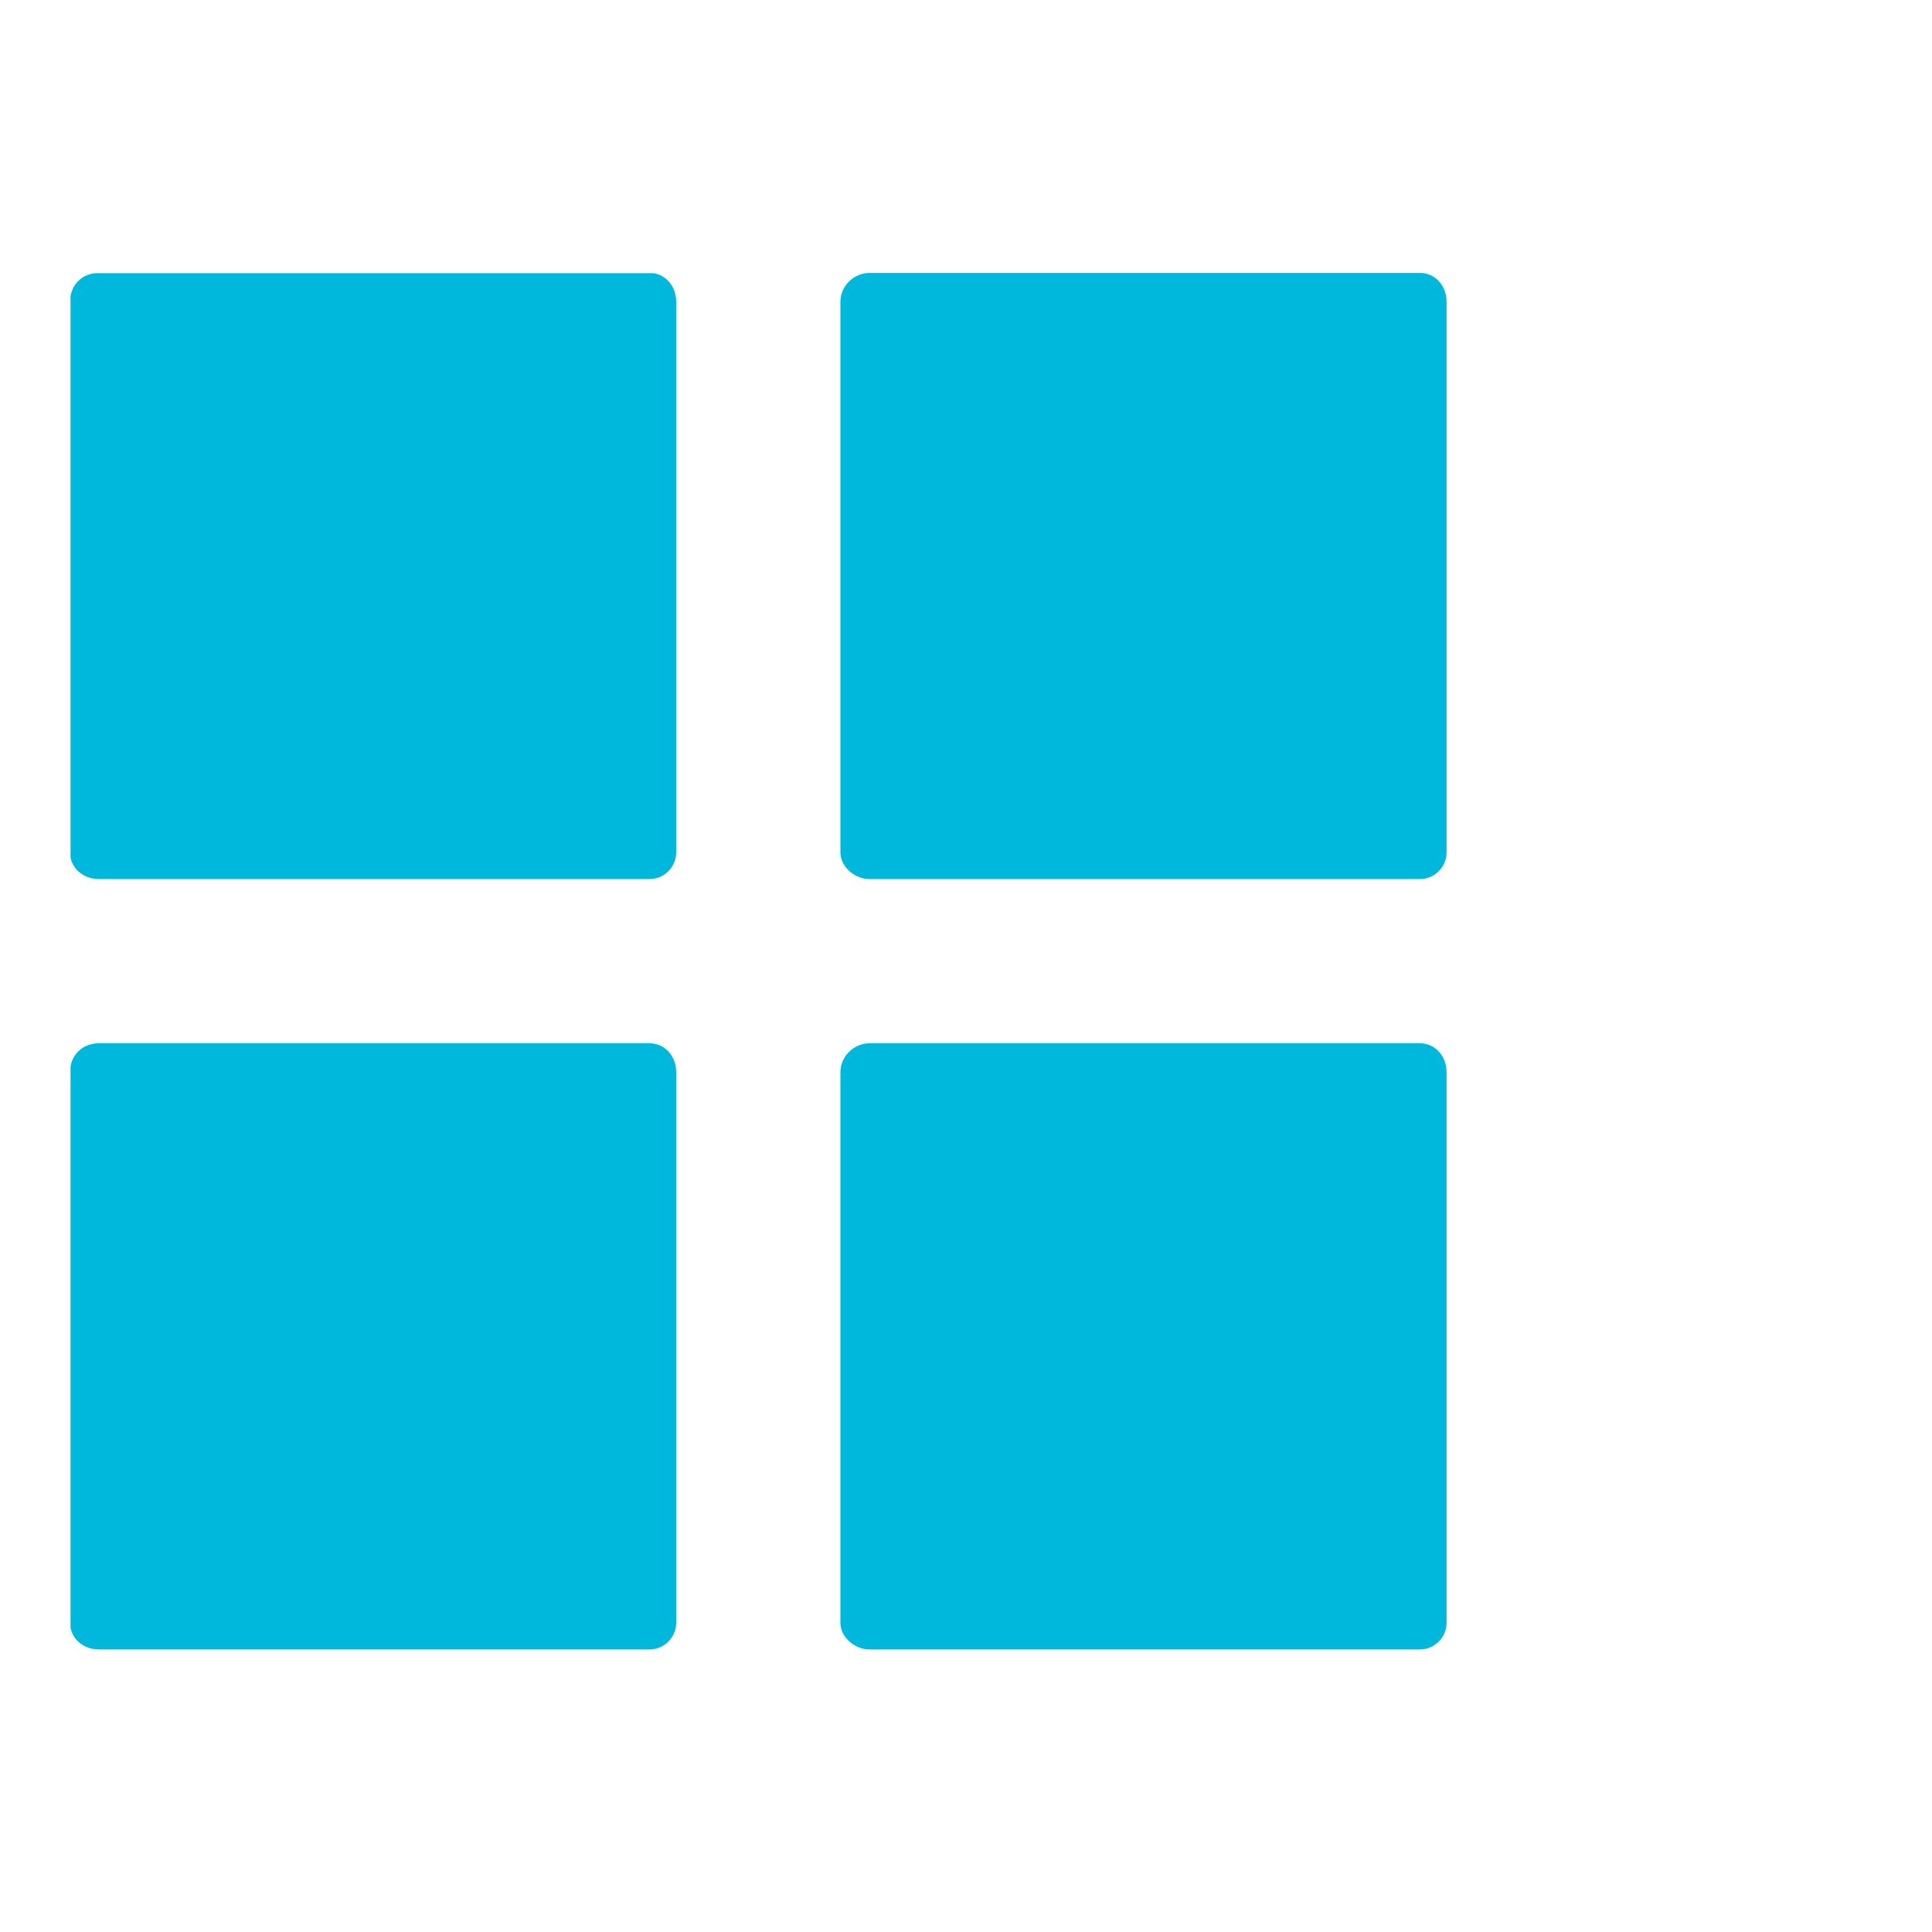
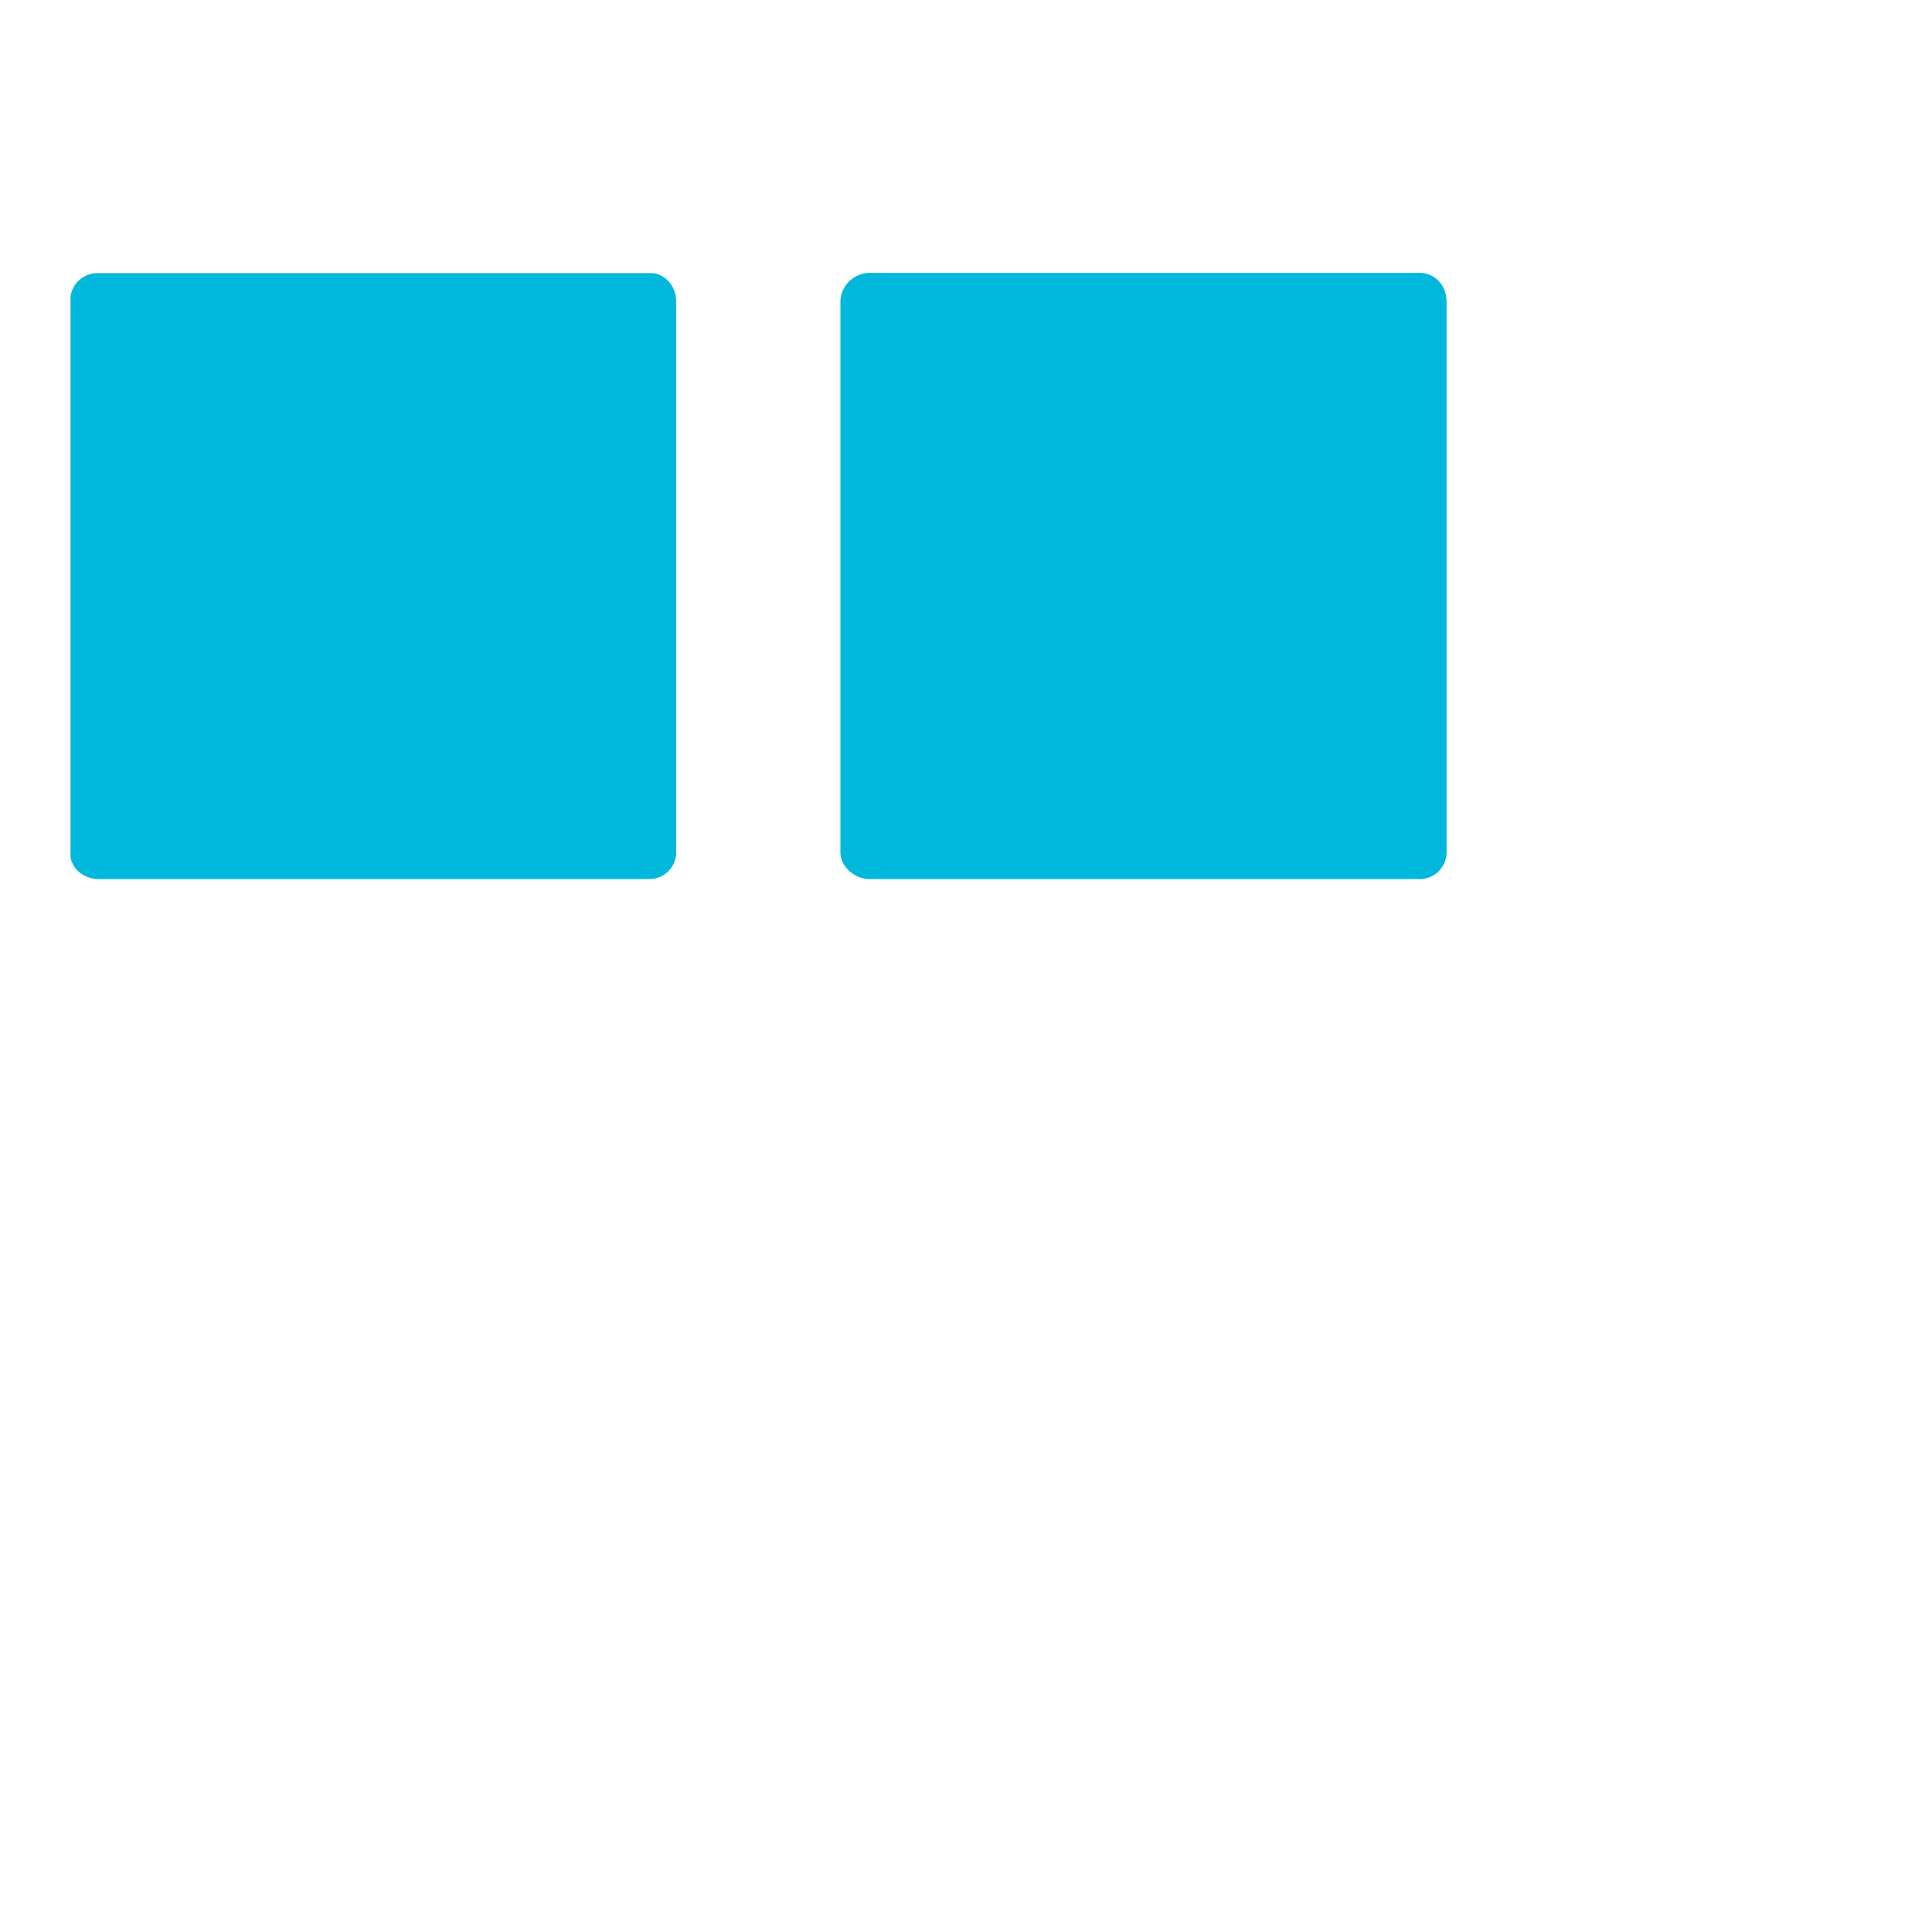
<svg xmlns="http://www.w3.org/2000/svg" version="1.2" viewBox="0 0 80 80" width="80" height="80">
  <defs>
    <clipPath clipPathUnits="userSpaceOnUse" id="cp1">
      <path d="m2.92 11.31h25.08v26.02h-25.08z" />
    </clipPath>
    <clipPath clipPathUnits="userSpaceOnUse" id="cp2">
      <path d="m34.67 11.31h25.25v26.02h-25.25z" />
    </clipPath>
    <clipPath clipPathUnits="userSpaceOnUse" id="cp3">
      <path d="m2.92 42.67h25.08v25.64h-25.08z" />
    </clipPath>
    <clipPath clipPathUnits="userSpaceOnUse" id="cp4">
-       <path d="m34.67 42.67h25.25v25.64h-25.25z" />
-     </clipPath>
+       </clipPath>
  </defs>
  <style>.a{fill:#00b8db}</style>
  <g clip-path="url(#cp1)">
    <path class="a" d="m26.9 11.3h-22.8c-0.7 0-1.2 0.5-1.2 1.2v22.8c0 0.6 0.5 1.1 1.2 1.1h22.8c0.6 0 1.1-0.5 1.1-1.1v-22.8c0-0.7-0.5-1.2-1.1-1.2z" />
  </g>
  <g clip-path="url(#cp2)">
    <path class="a" d="m58.8 11.3h-22.8c-0.6 0-1.2 0.5-1.2 1.2v22.8c0 0.6 0.6 1.1 1.2 1.1h22.8c0.6 0 1.1-0.5 1.1-1.1v-22.8c0-0.7-0.5-1.2-1.1-1.2z" />
  </g>
  <g clip-path="url(#cp3)">
-     <path class="a" d="m26.9 43.2h-22.8c-0.7 0-1.2 0.5-1.2 1.2v22.8c0 0.6 0.5 1.1 1.2 1.1h22.8c0.6 0 1.1-0.5 1.1-1.1v-22.8c0-0.7-0.5-1.2-1.1-1.2z" />
-   </g>
+     </g>
  <g clip-path="url(#cp4)">
    <path class="a" d="m58.8 43.2h-22.8c-0.6 0-1.2 0.5-1.2 1.2v22.8c0 0.6 0.6 1.1 1.2 1.1h22.8c0.6 0 1.1-0.5 1.1-1.1v-22.8c0-0.7-0.5-1.2-1.1-1.2z" />
  </g>
</svg>